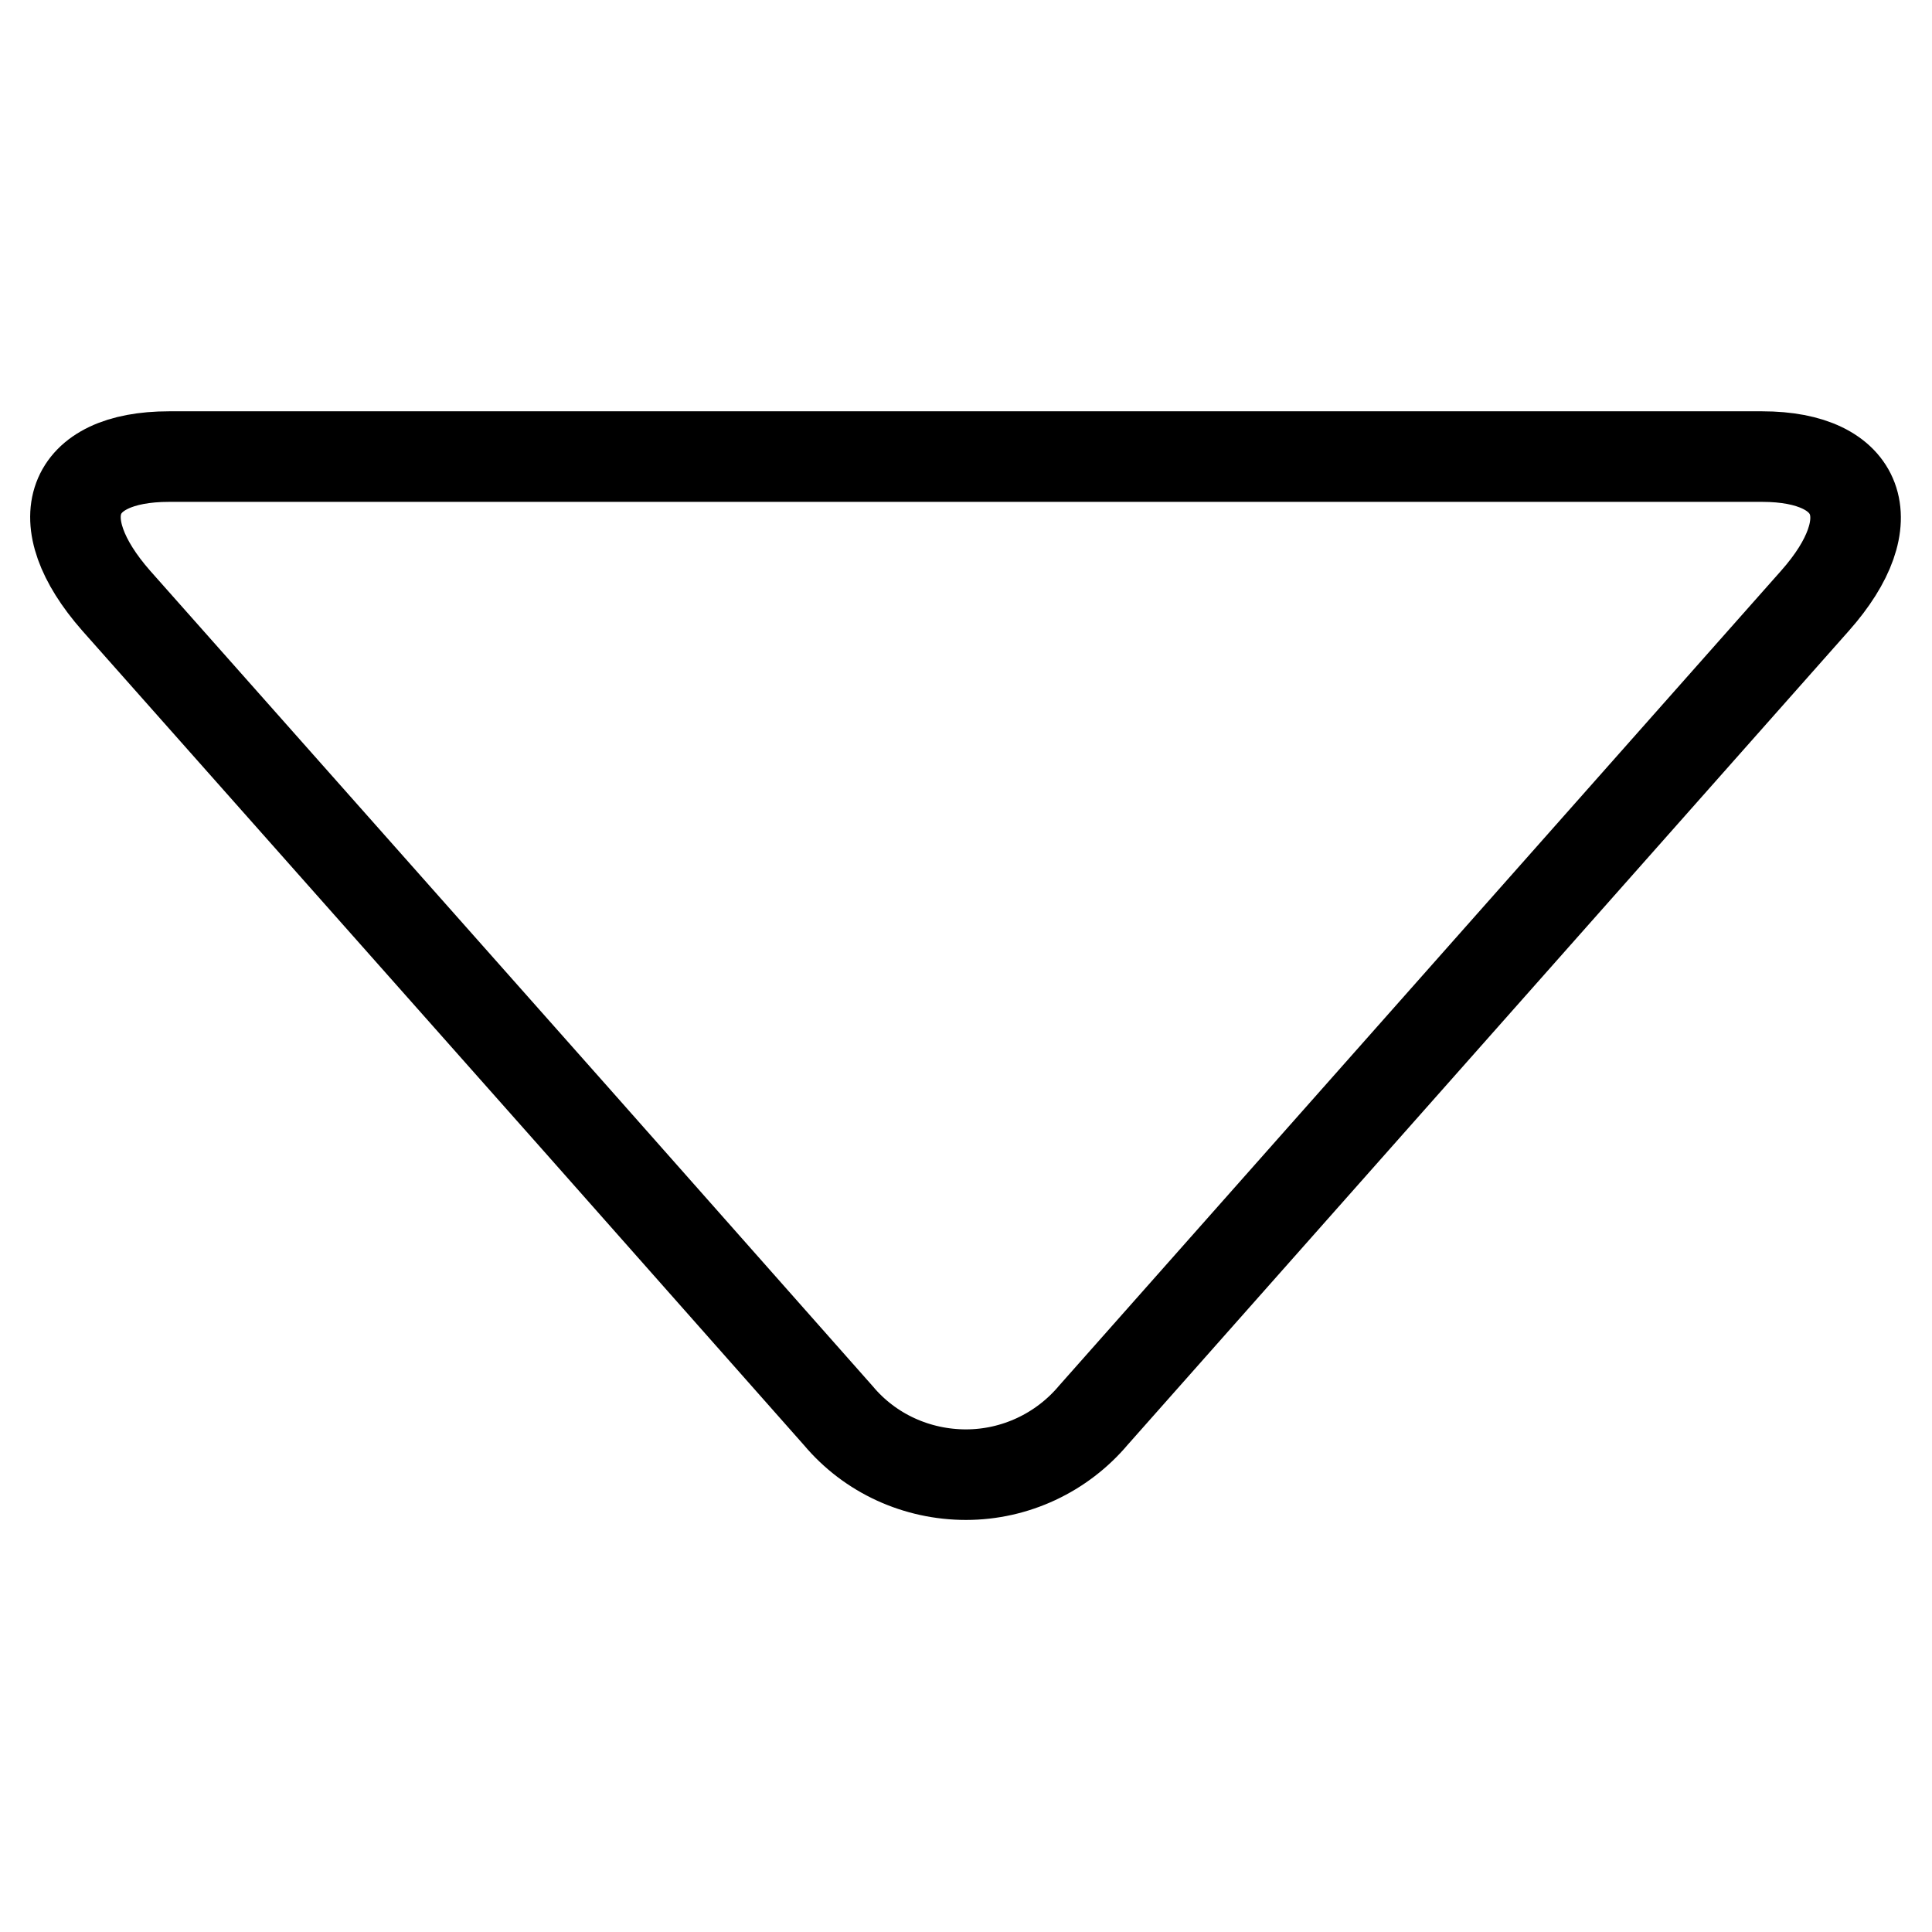
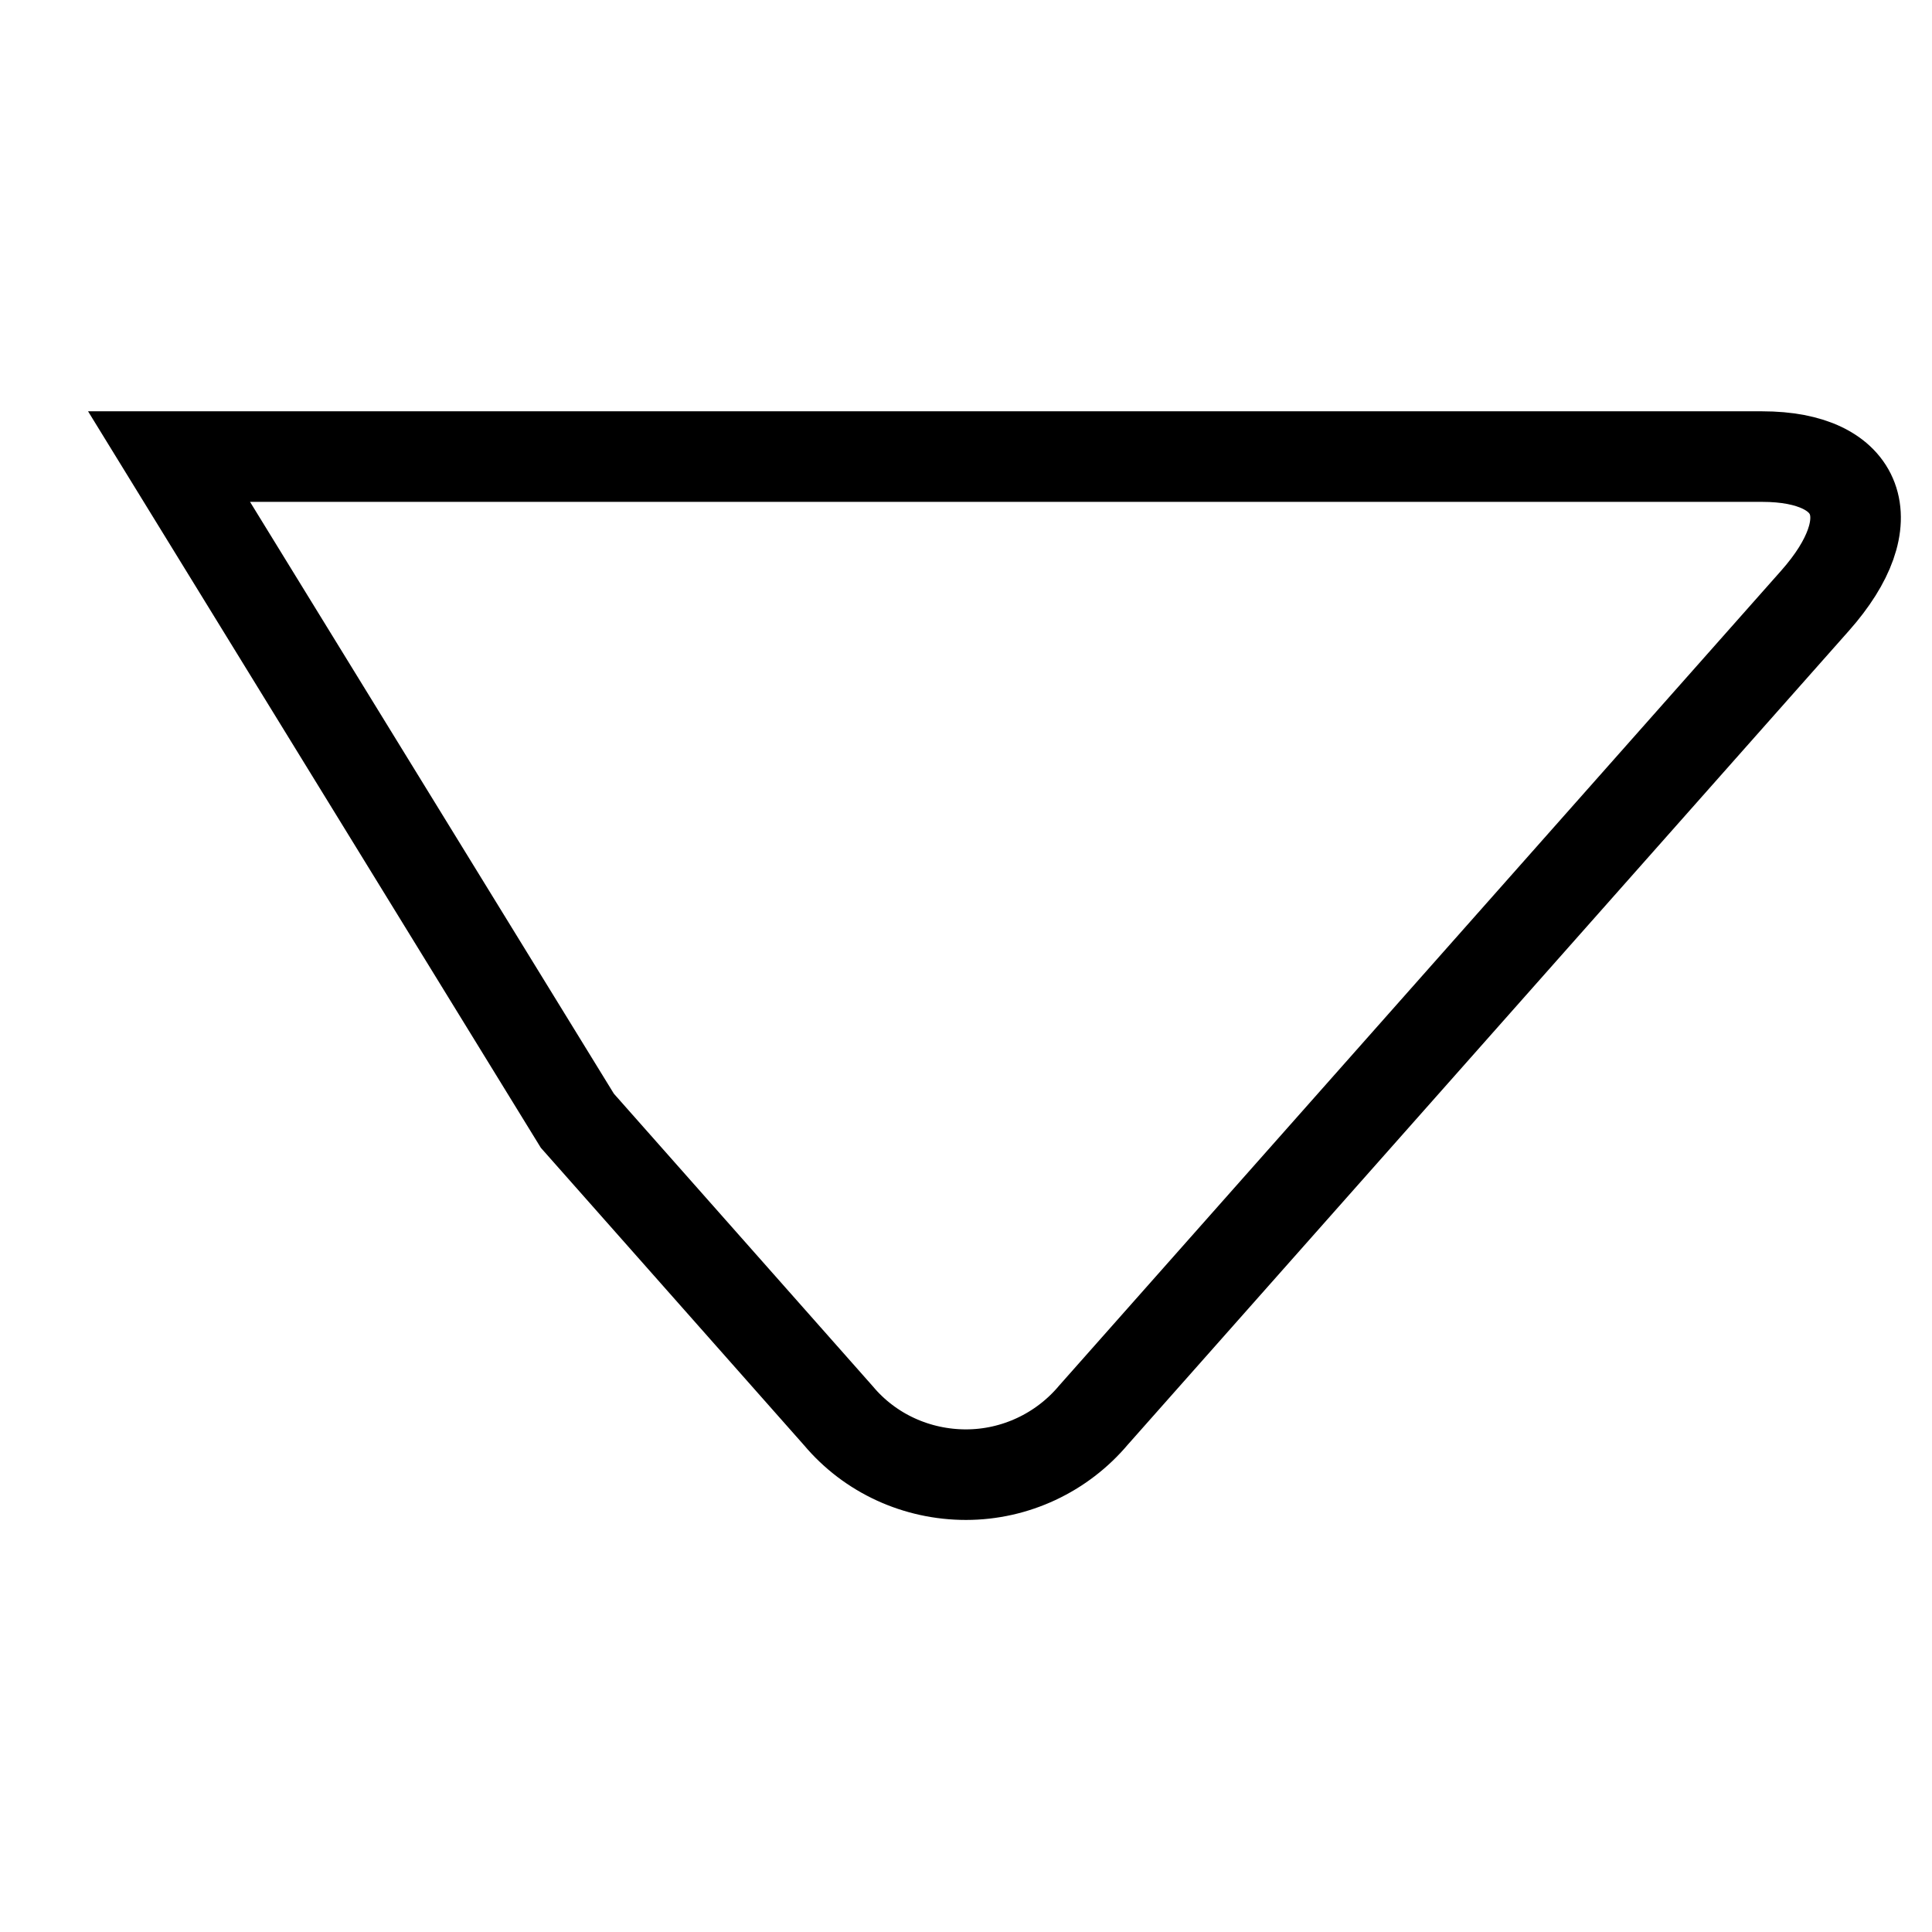
<svg xmlns="http://www.w3.org/2000/svg" version="1.1" x="0px" y="0px" viewBox="0 0 256 256" enable-background="new 0 0 256 256" xml:space="preserve">
  <g>
-     <path stroke-width="12" fill-opacity="0" stroke="#000000" d="M76.5,148.5l34.6,39.1c4.2,5,10.4,7.8,16.9,7.8c6.5,0,12.7-2.9,16.9-7.9l95.6-107.9 c9.4-10.6,6.1-19.1-7-19.1H22.4c-13.2,0-16.4,8.4-7,19.1L76.5,148.5z" />
+     <path stroke-width="12" fill-opacity="0" stroke="#000000" d="M76.5,148.5l34.6,39.1c4.2,5,10.4,7.8,16.9,7.8c6.5,0,12.7-2.9,16.9-7.9l95.6-107.9 c9.4-10.6,6.1-19.1-7-19.1H22.4L76.5,148.5z" />
  </g>
</svg>